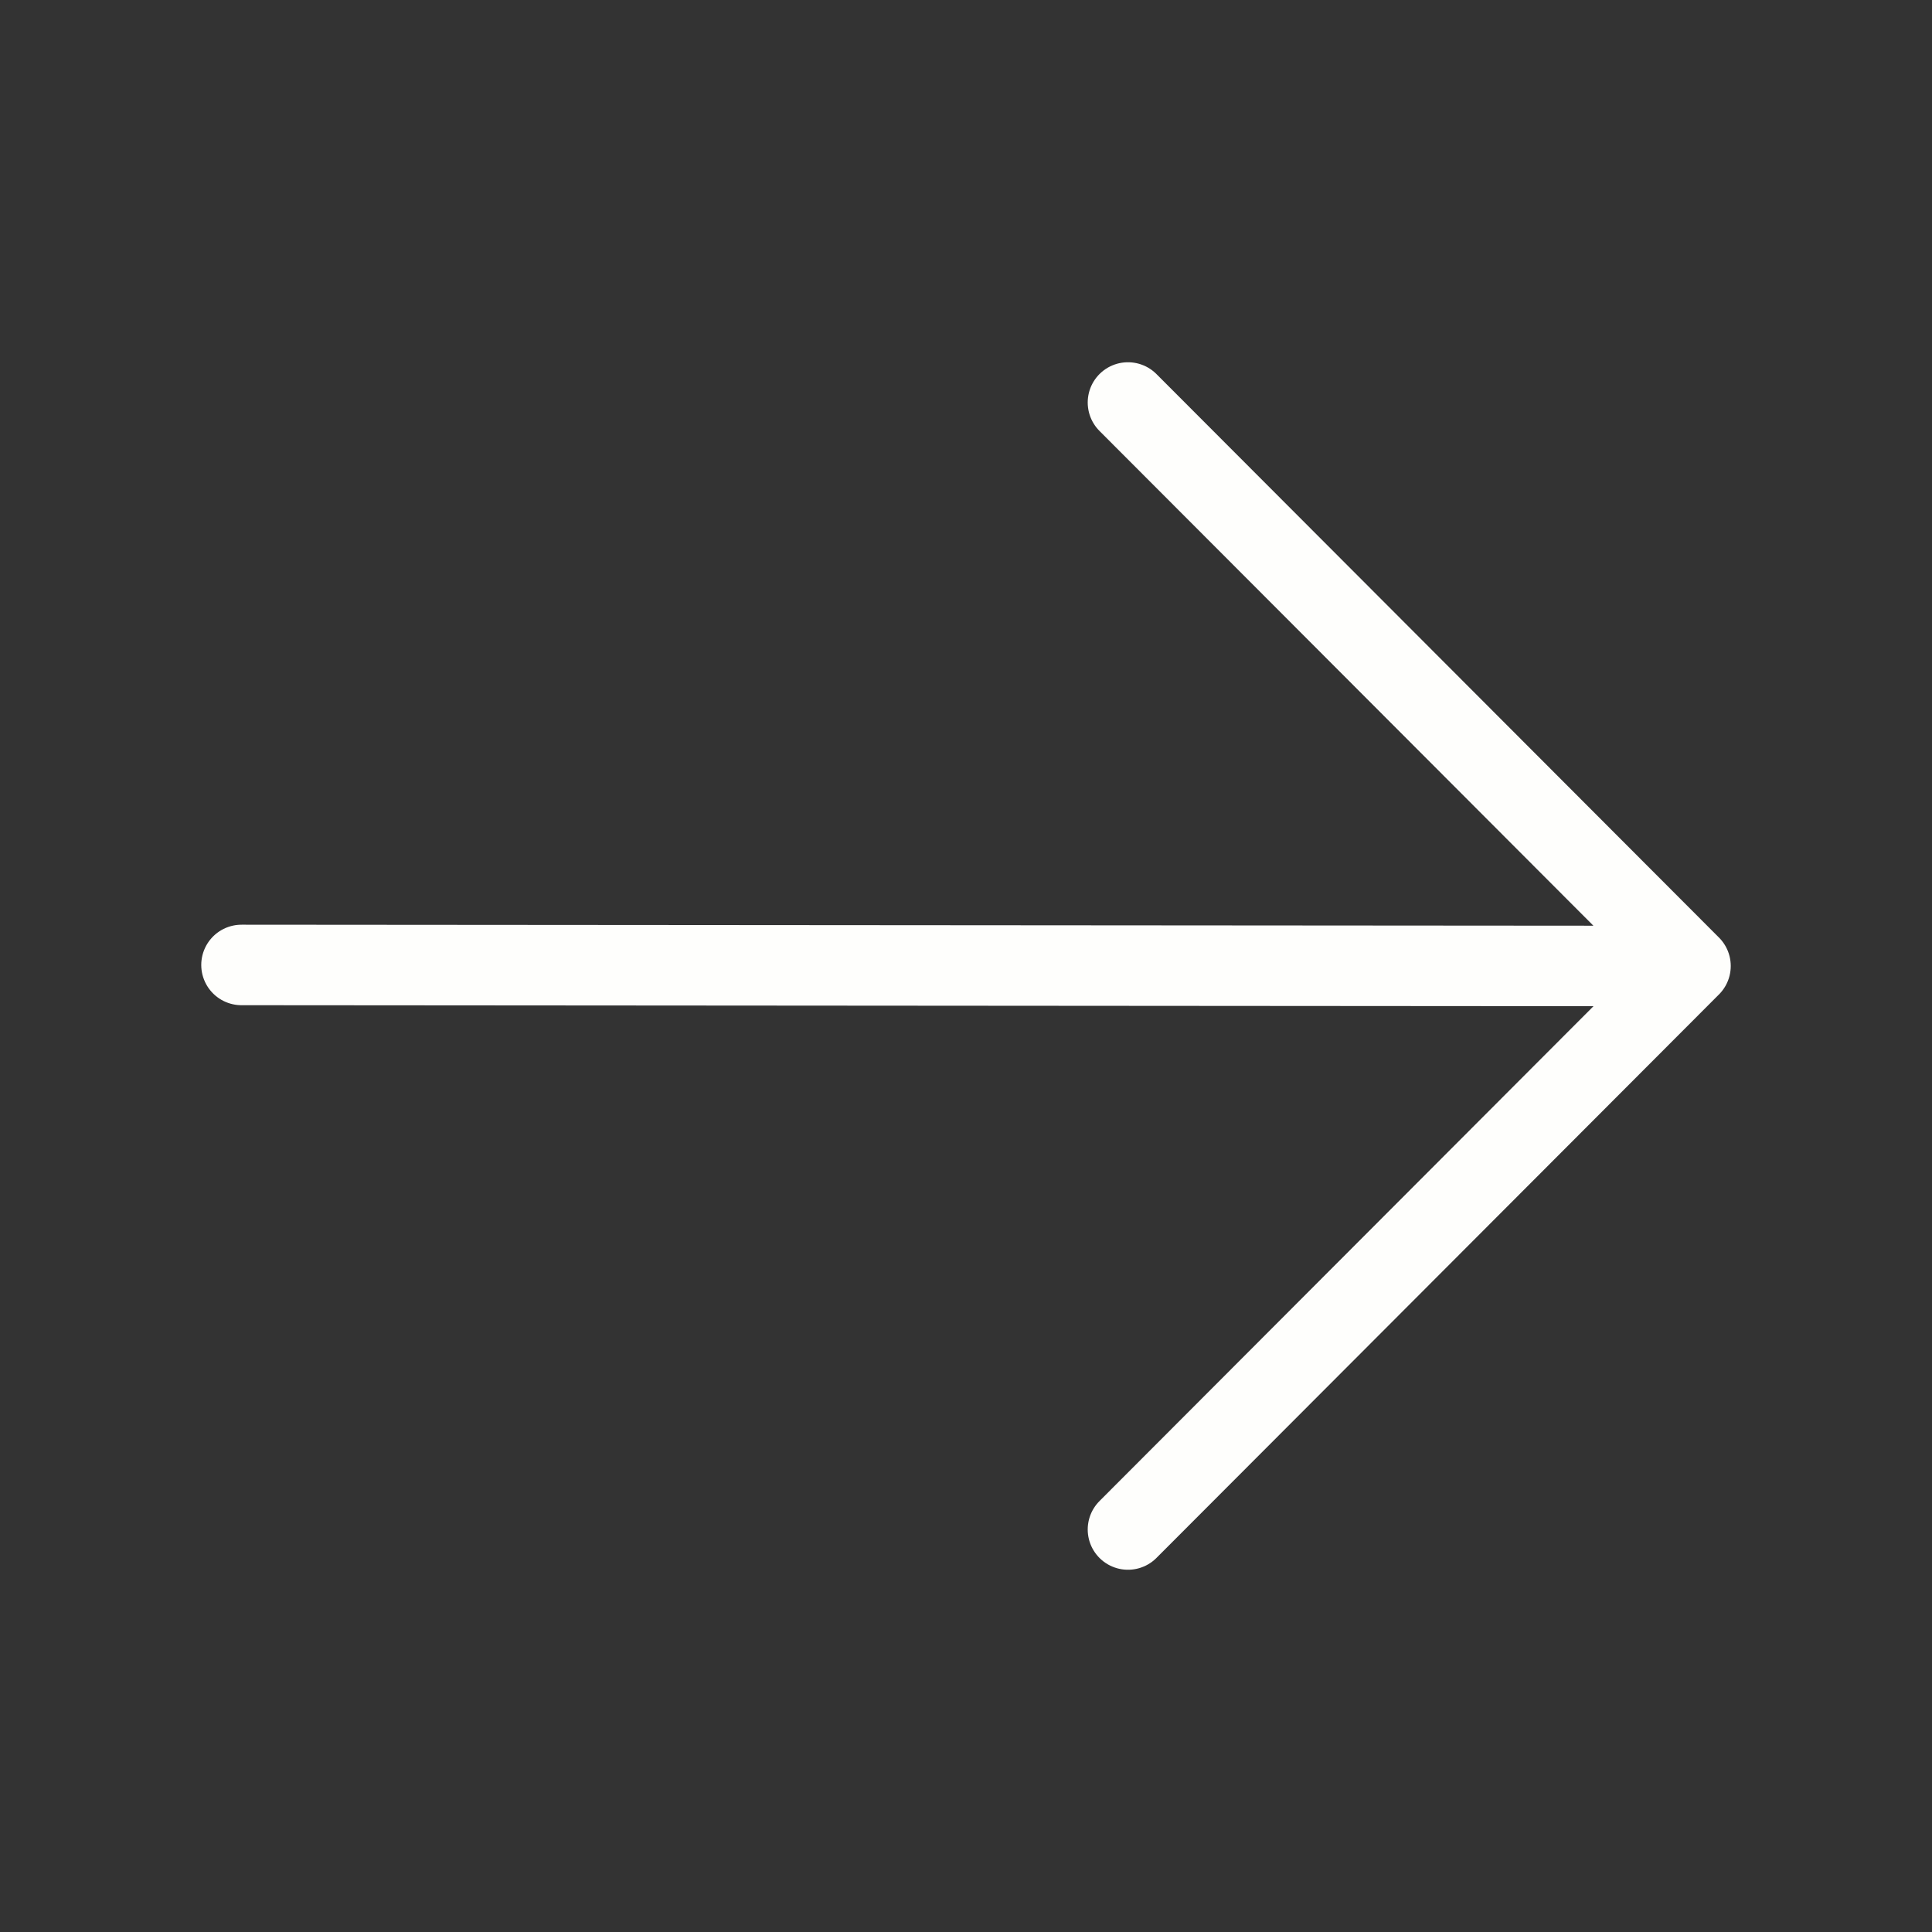
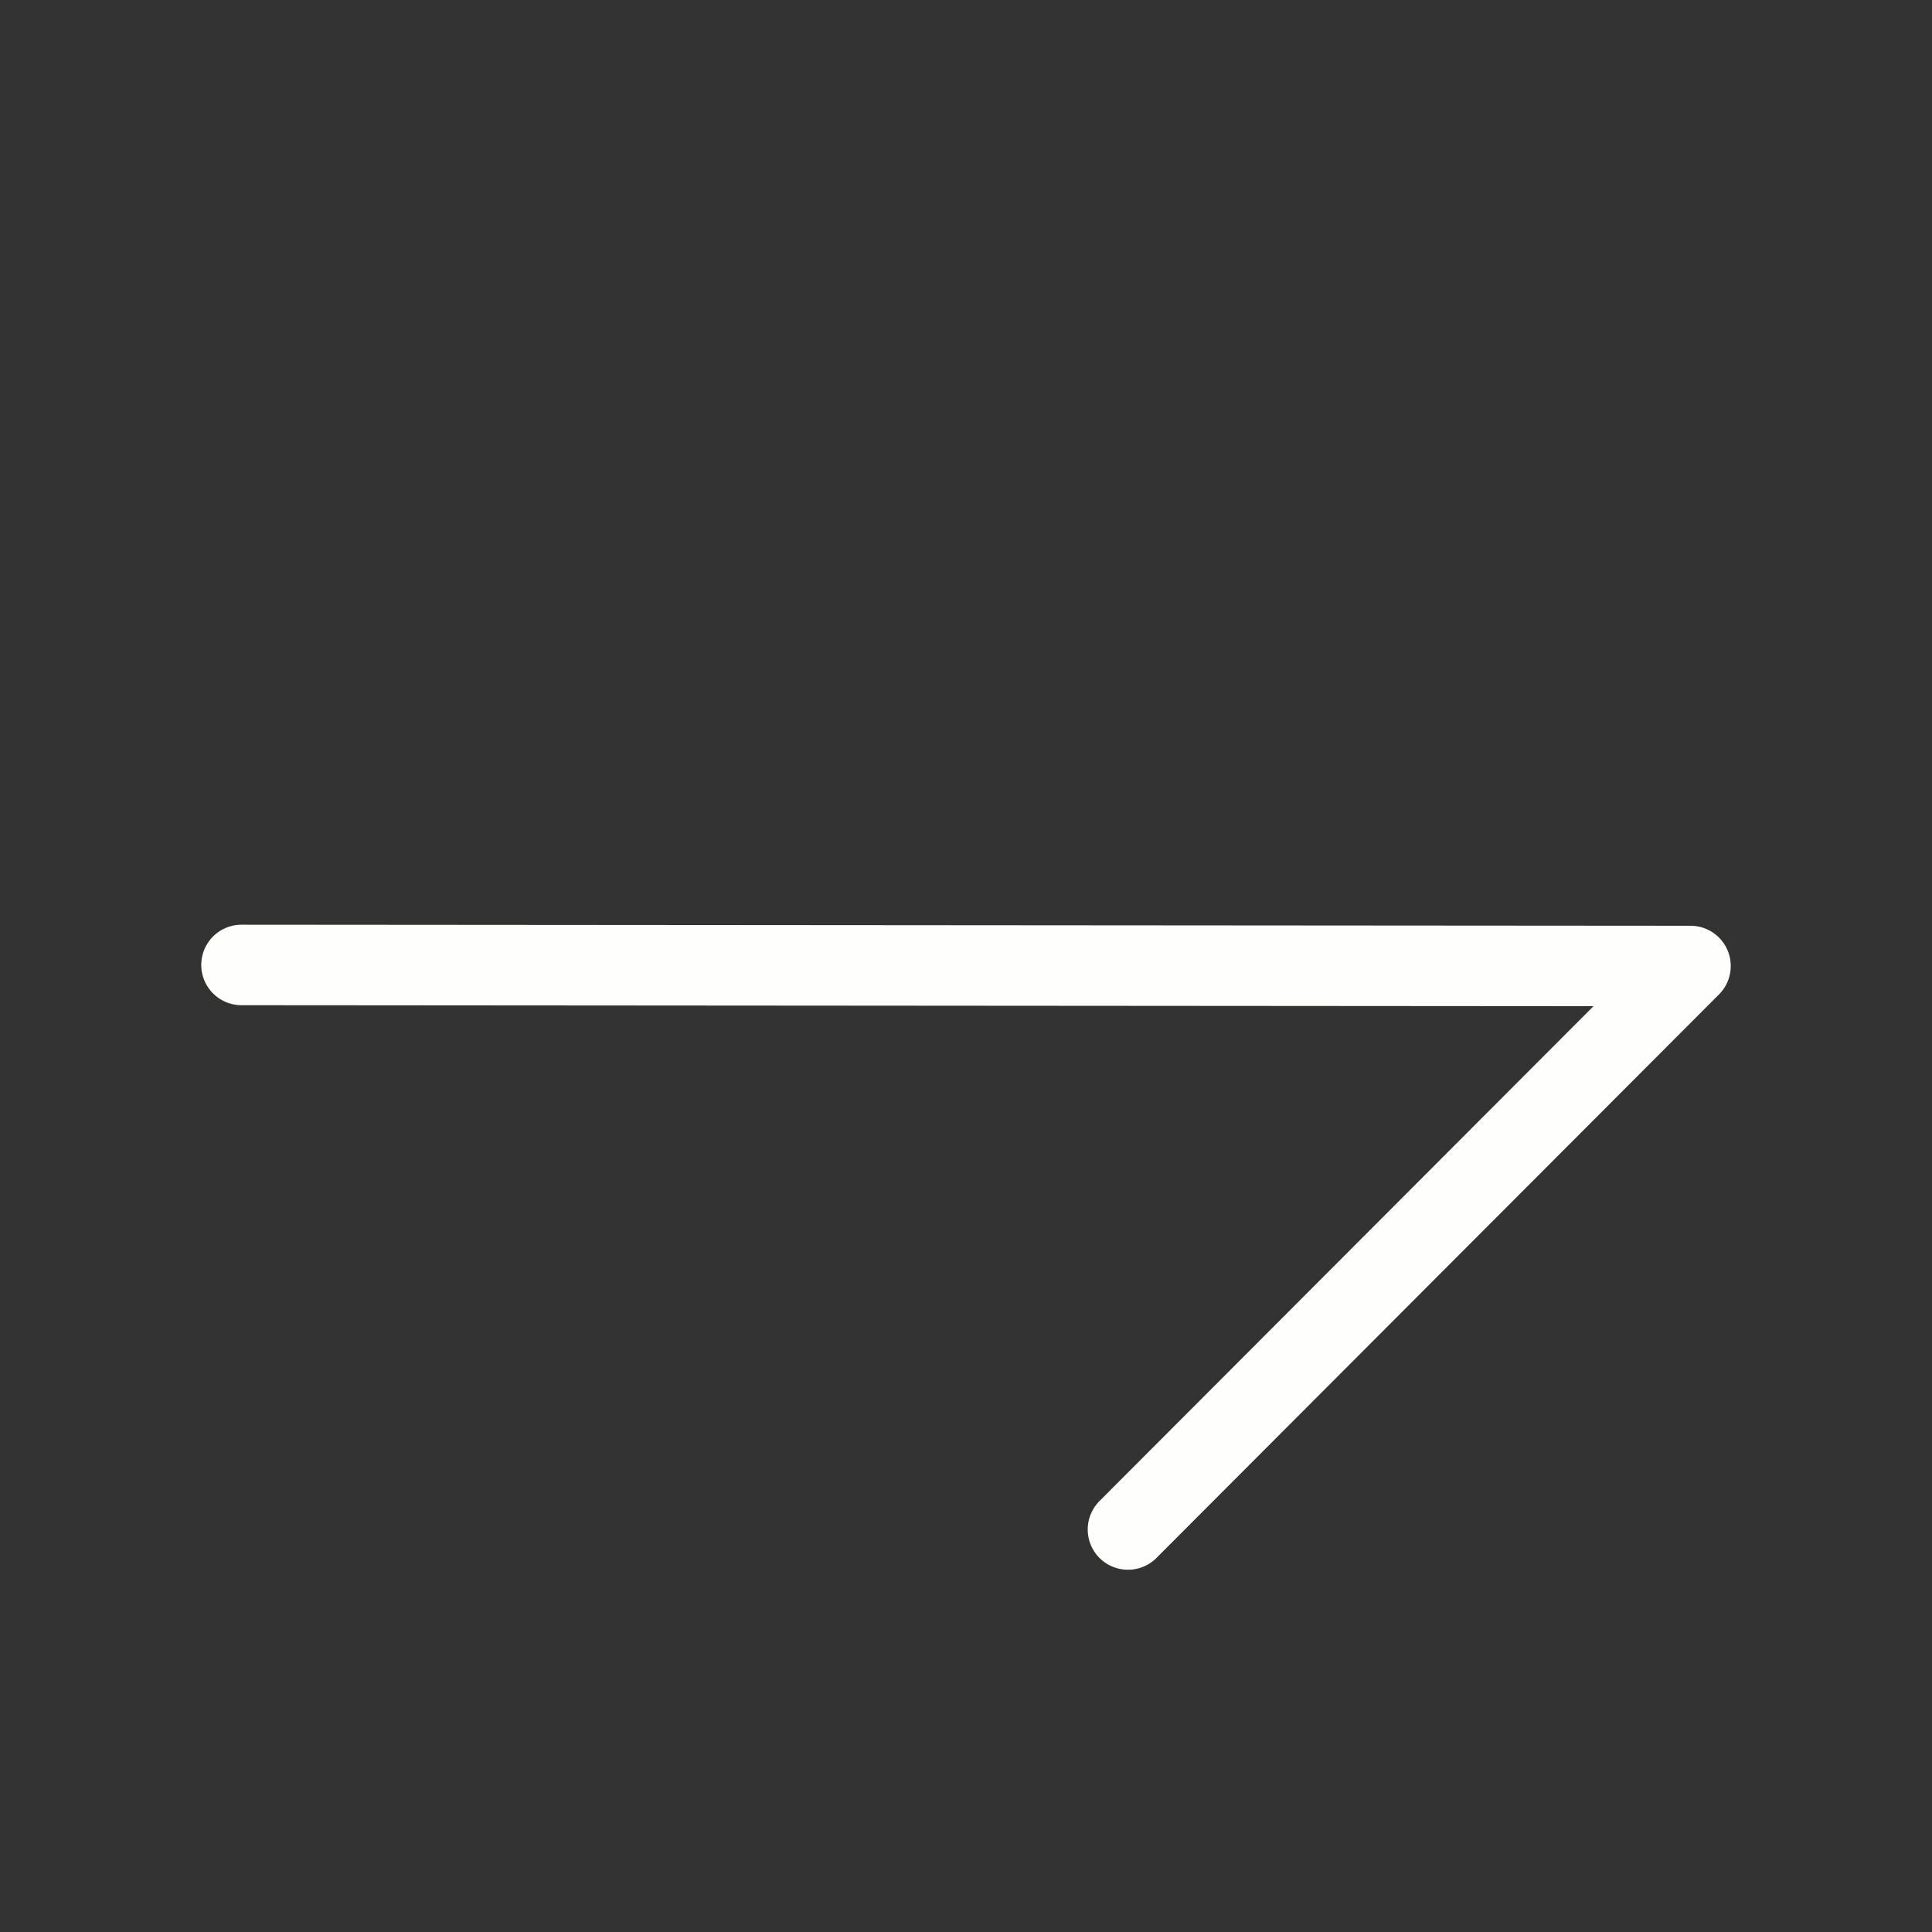
<svg xmlns="http://www.w3.org/2000/svg" width="24" height="24" viewBox="0 0 24 24" fill="none">
  <rect x="0" y="0" width="24" height="24" fill="#333333" stroke="none" />
-   <path d="M3 11.987L20.789 12M14.012 5L21 12L14.012 19" stroke="#FEFEFC" stroke-linecap="round" stroke-linejoin="round" />
+   <path d="M3 11.987L20.789 12L21 12L14.012 19" stroke="#FEFEFC" stroke-linecap="round" stroke-linejoin="round" />
</svg>